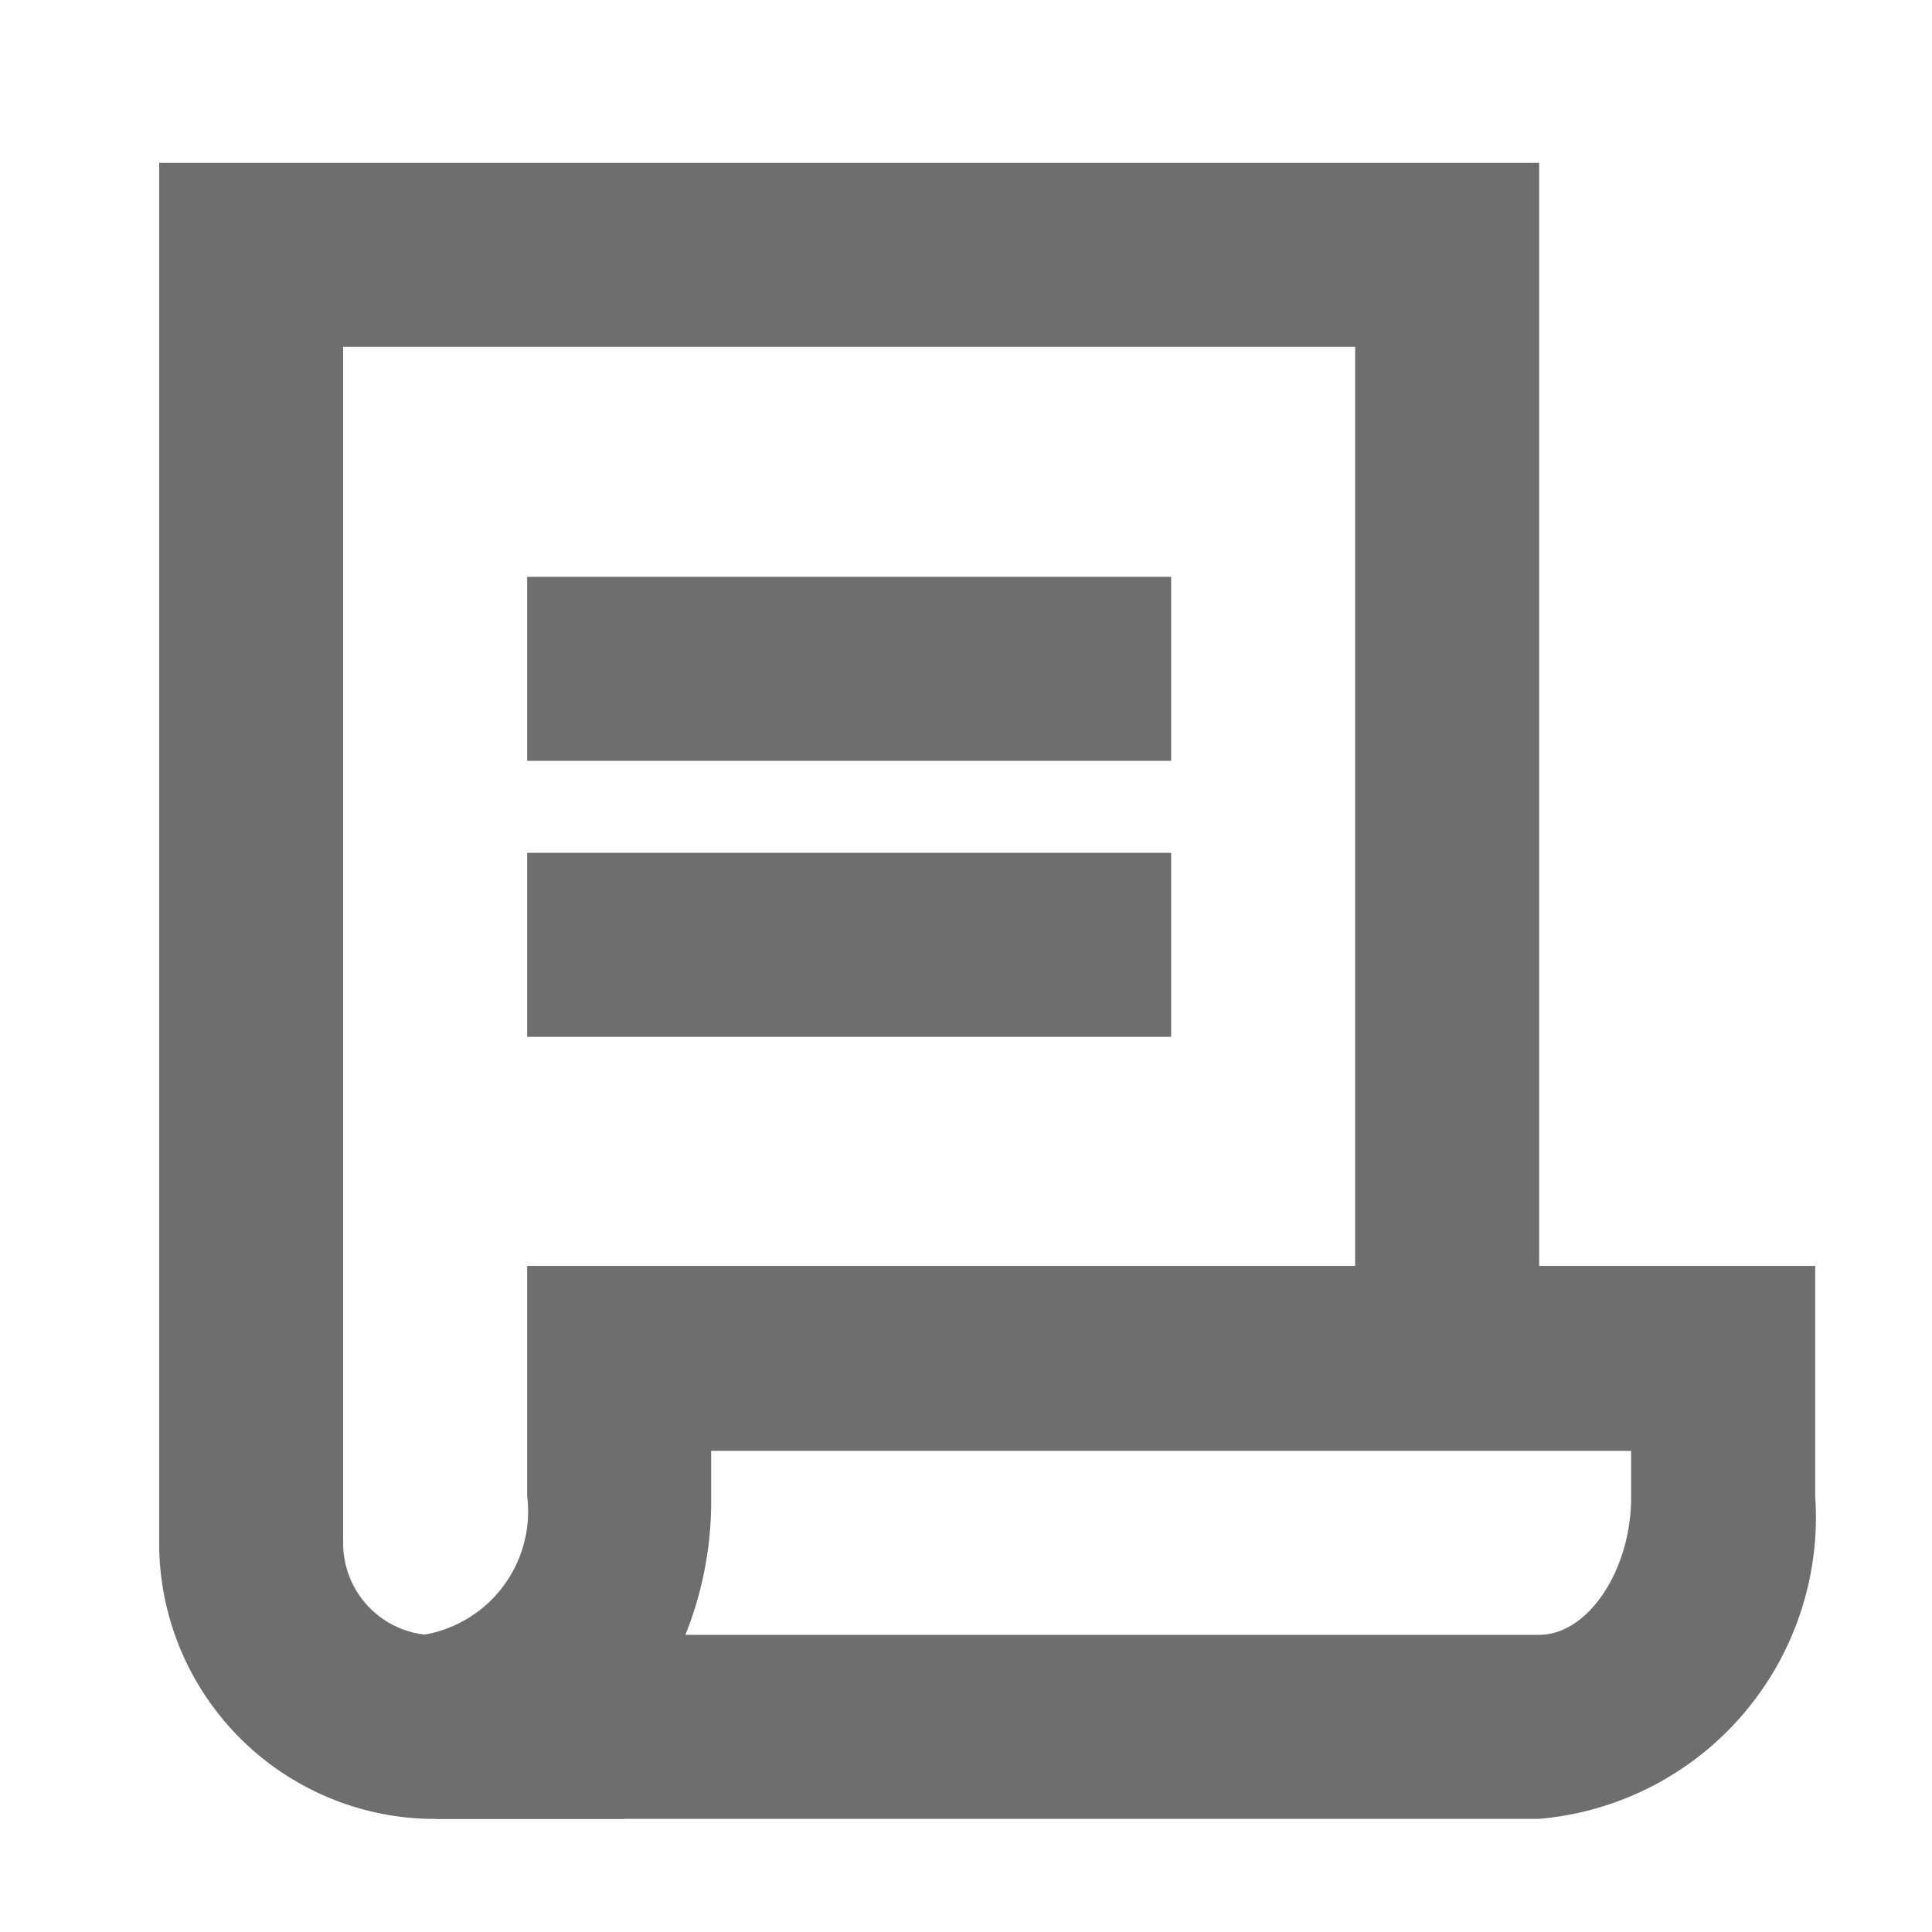
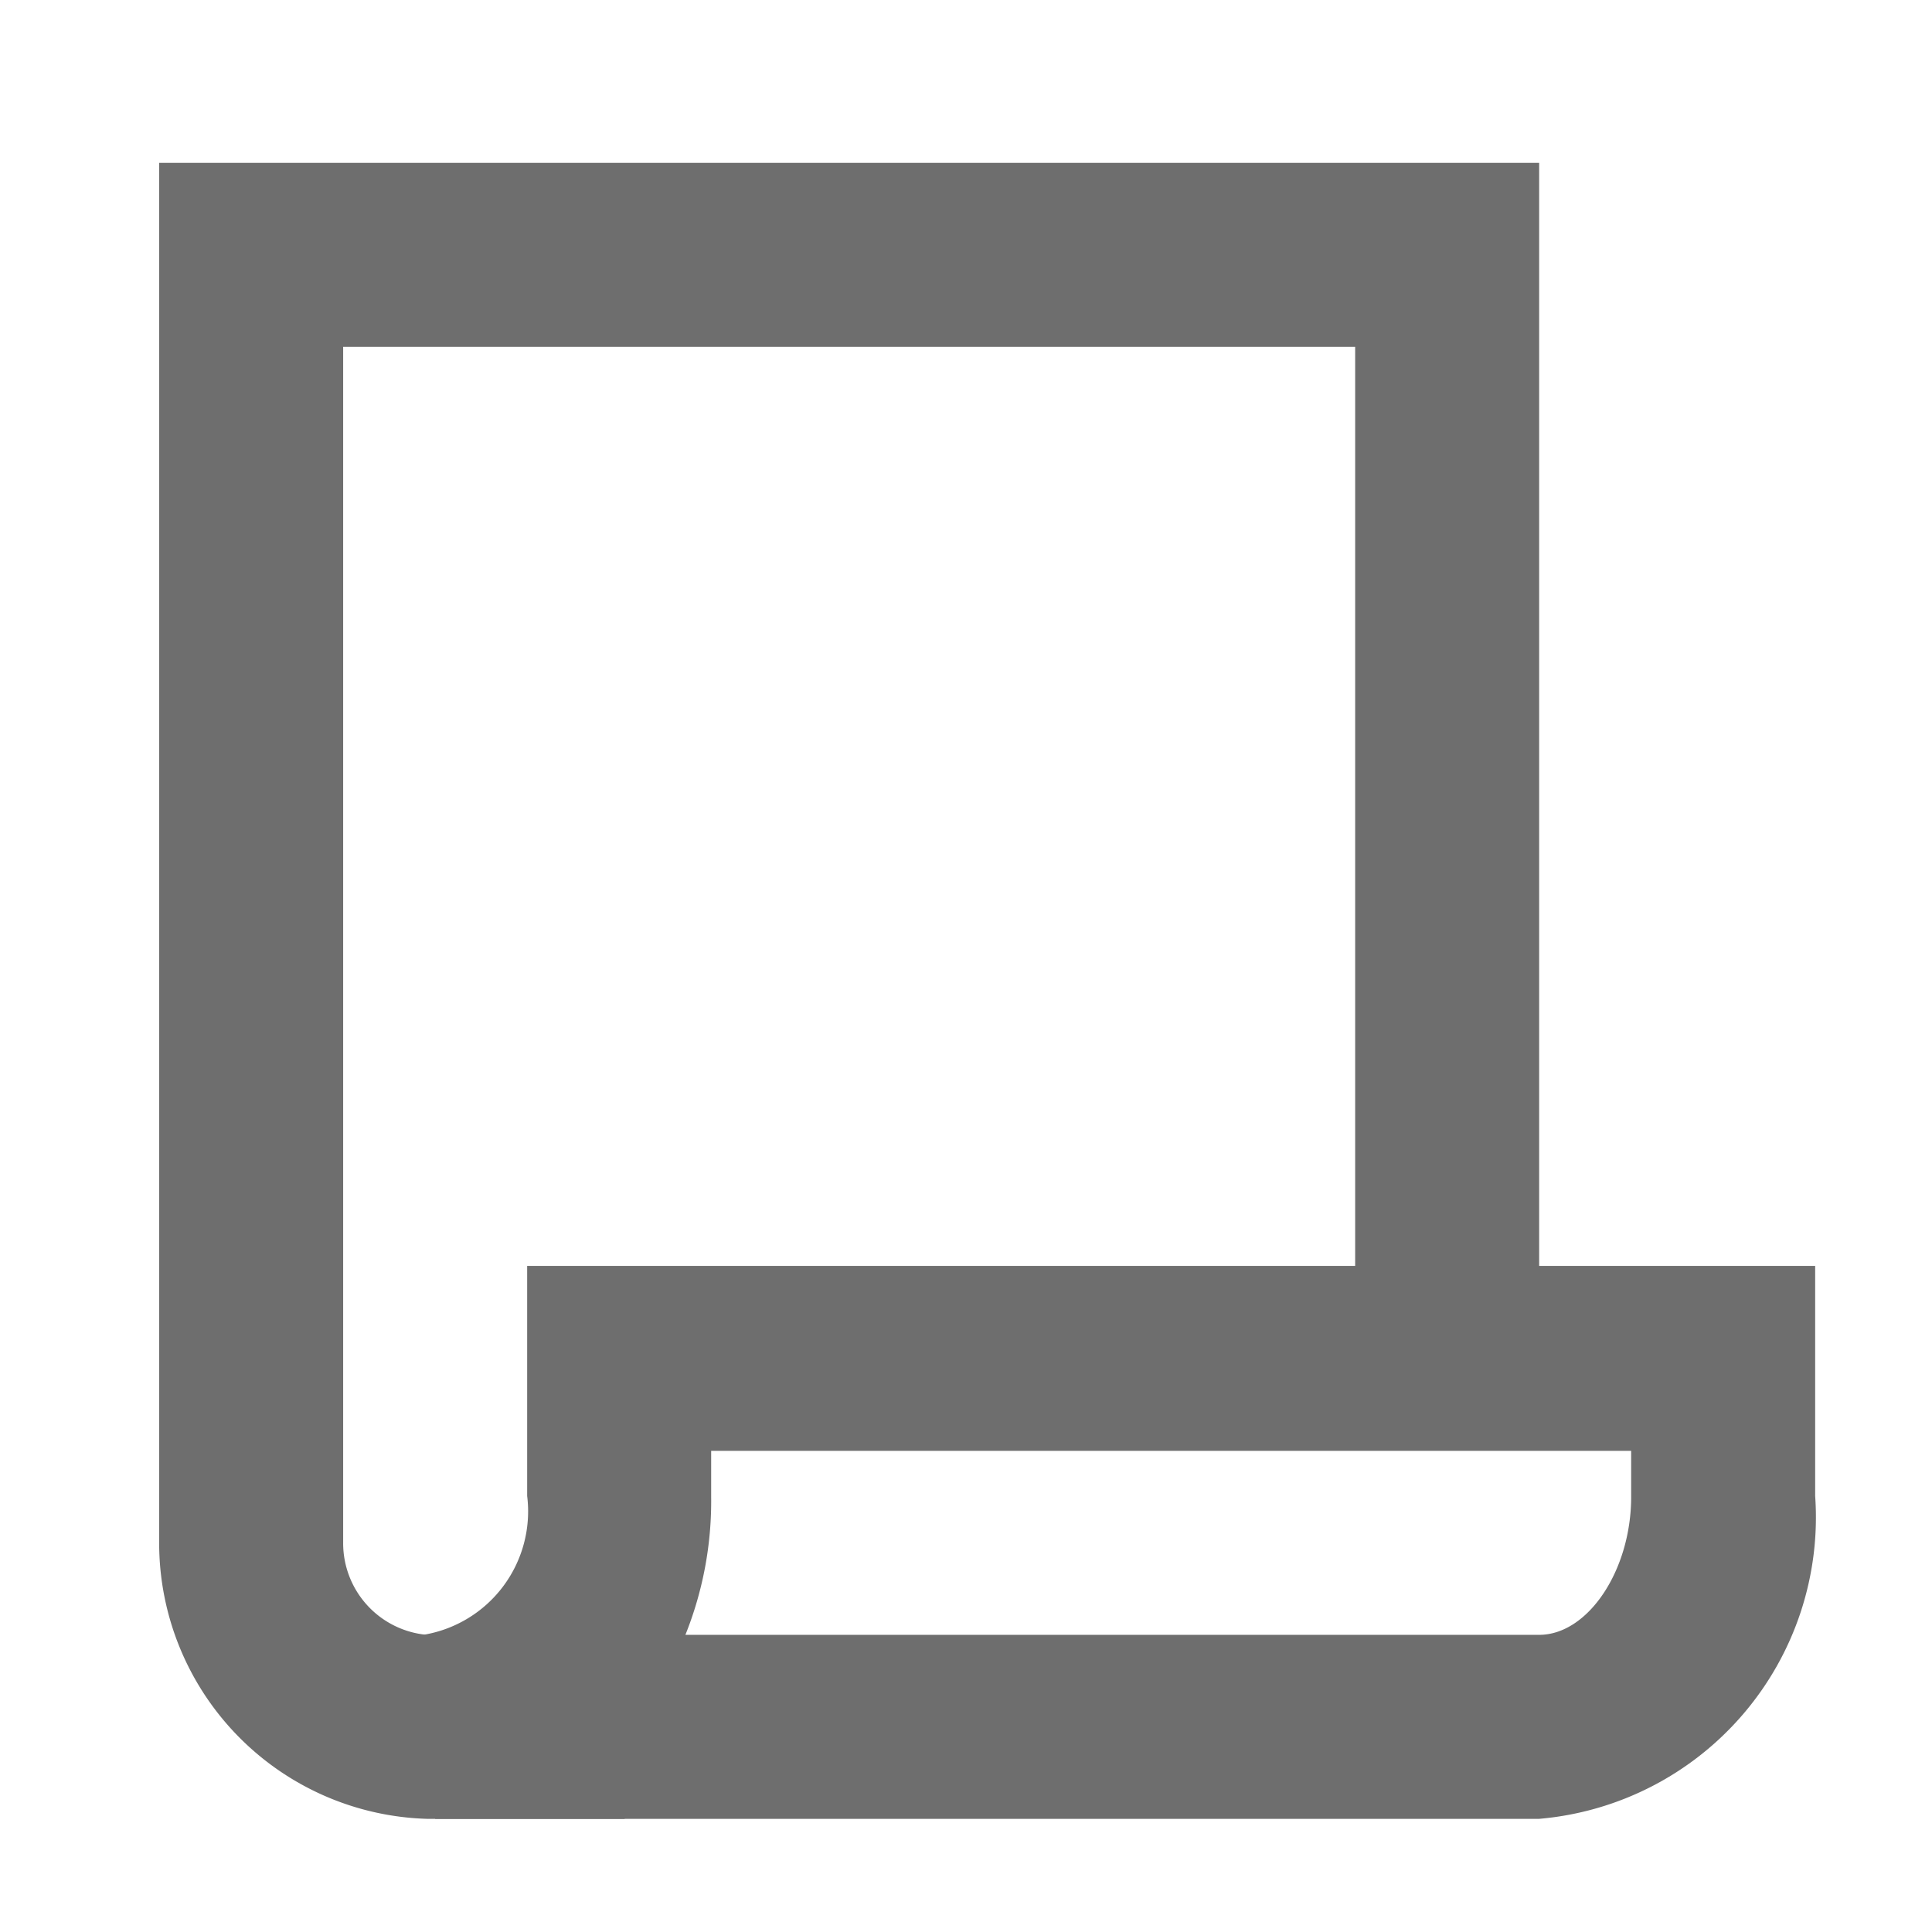
<svg xmlns="http://www.w3.org/2000/svg" height="21" width="21" viewBox="0 0 21 21">
  <defs>
    <style>.cls-1{fill:none;}.cls-2{fill:#4a4a4a;}.cls-3{fill:#6e6e6e;}.cls-4{clip-path:url(#clip-path);}.cls-5{clip-path:url(#clip-path-2);}</style>
    <clipPath id="clip-path">
-       <rect class="cls-1" x="27.87" y="-99.93" width="2" height="39" transform="translate(65.33 -3.14) rotate(-45)" />
-     </clipPath>
+       </clipPath>
    <clipPath id="clip-path-2">
      <rect class="cls-2" x="9.37" y="-81.43" width="39" height="2" transform="translate(65.33 -3.14) rotate(-45)" />
    </clipPath>
  </defs>
  <title>news_icon_21x21</title>
  <g id="news_icon_21x21">
    <path class="cls-3" d="M16.73,19.77h-12l-.13-2a1.36,1.36,0,0,0,1.13-1.51v-2.5h14v2.5A3.29,3.29,0,0,1,16.73,19.77Zm-9.28-2h9.28c.53,0,1-.7,1-1.5v-.5h-10v.5A3.9,3.9,0,0,1,7.45,17.77Z" />
    <path class="cls-3" d="M6.79,19.77H4.64a3,3,0,0,1-2.91-3v-15h15v12.4h-2V3.77h-11v13a1,1,0,0,0,.91,1H6.79Z" />
-     <rect class="cls-3" x="5.73" y="6.27" width="7" height="2" />
-     <rect class="cls-3" x="5.73" y="9.27" width="7" height="2" />
  </g>
  <g id="close_icon_32x32">
    <rect class="cls-2" x="9.37" y="-81.43" width="39" height="2" transform="translate(65.33 -3.14) rotate(-45)" />
    <g class="cls-5">
      <rect class="cls-2" x="-304.63" y="-129.43" width="375" height="838" />
    </g>
  </g>
</svg>